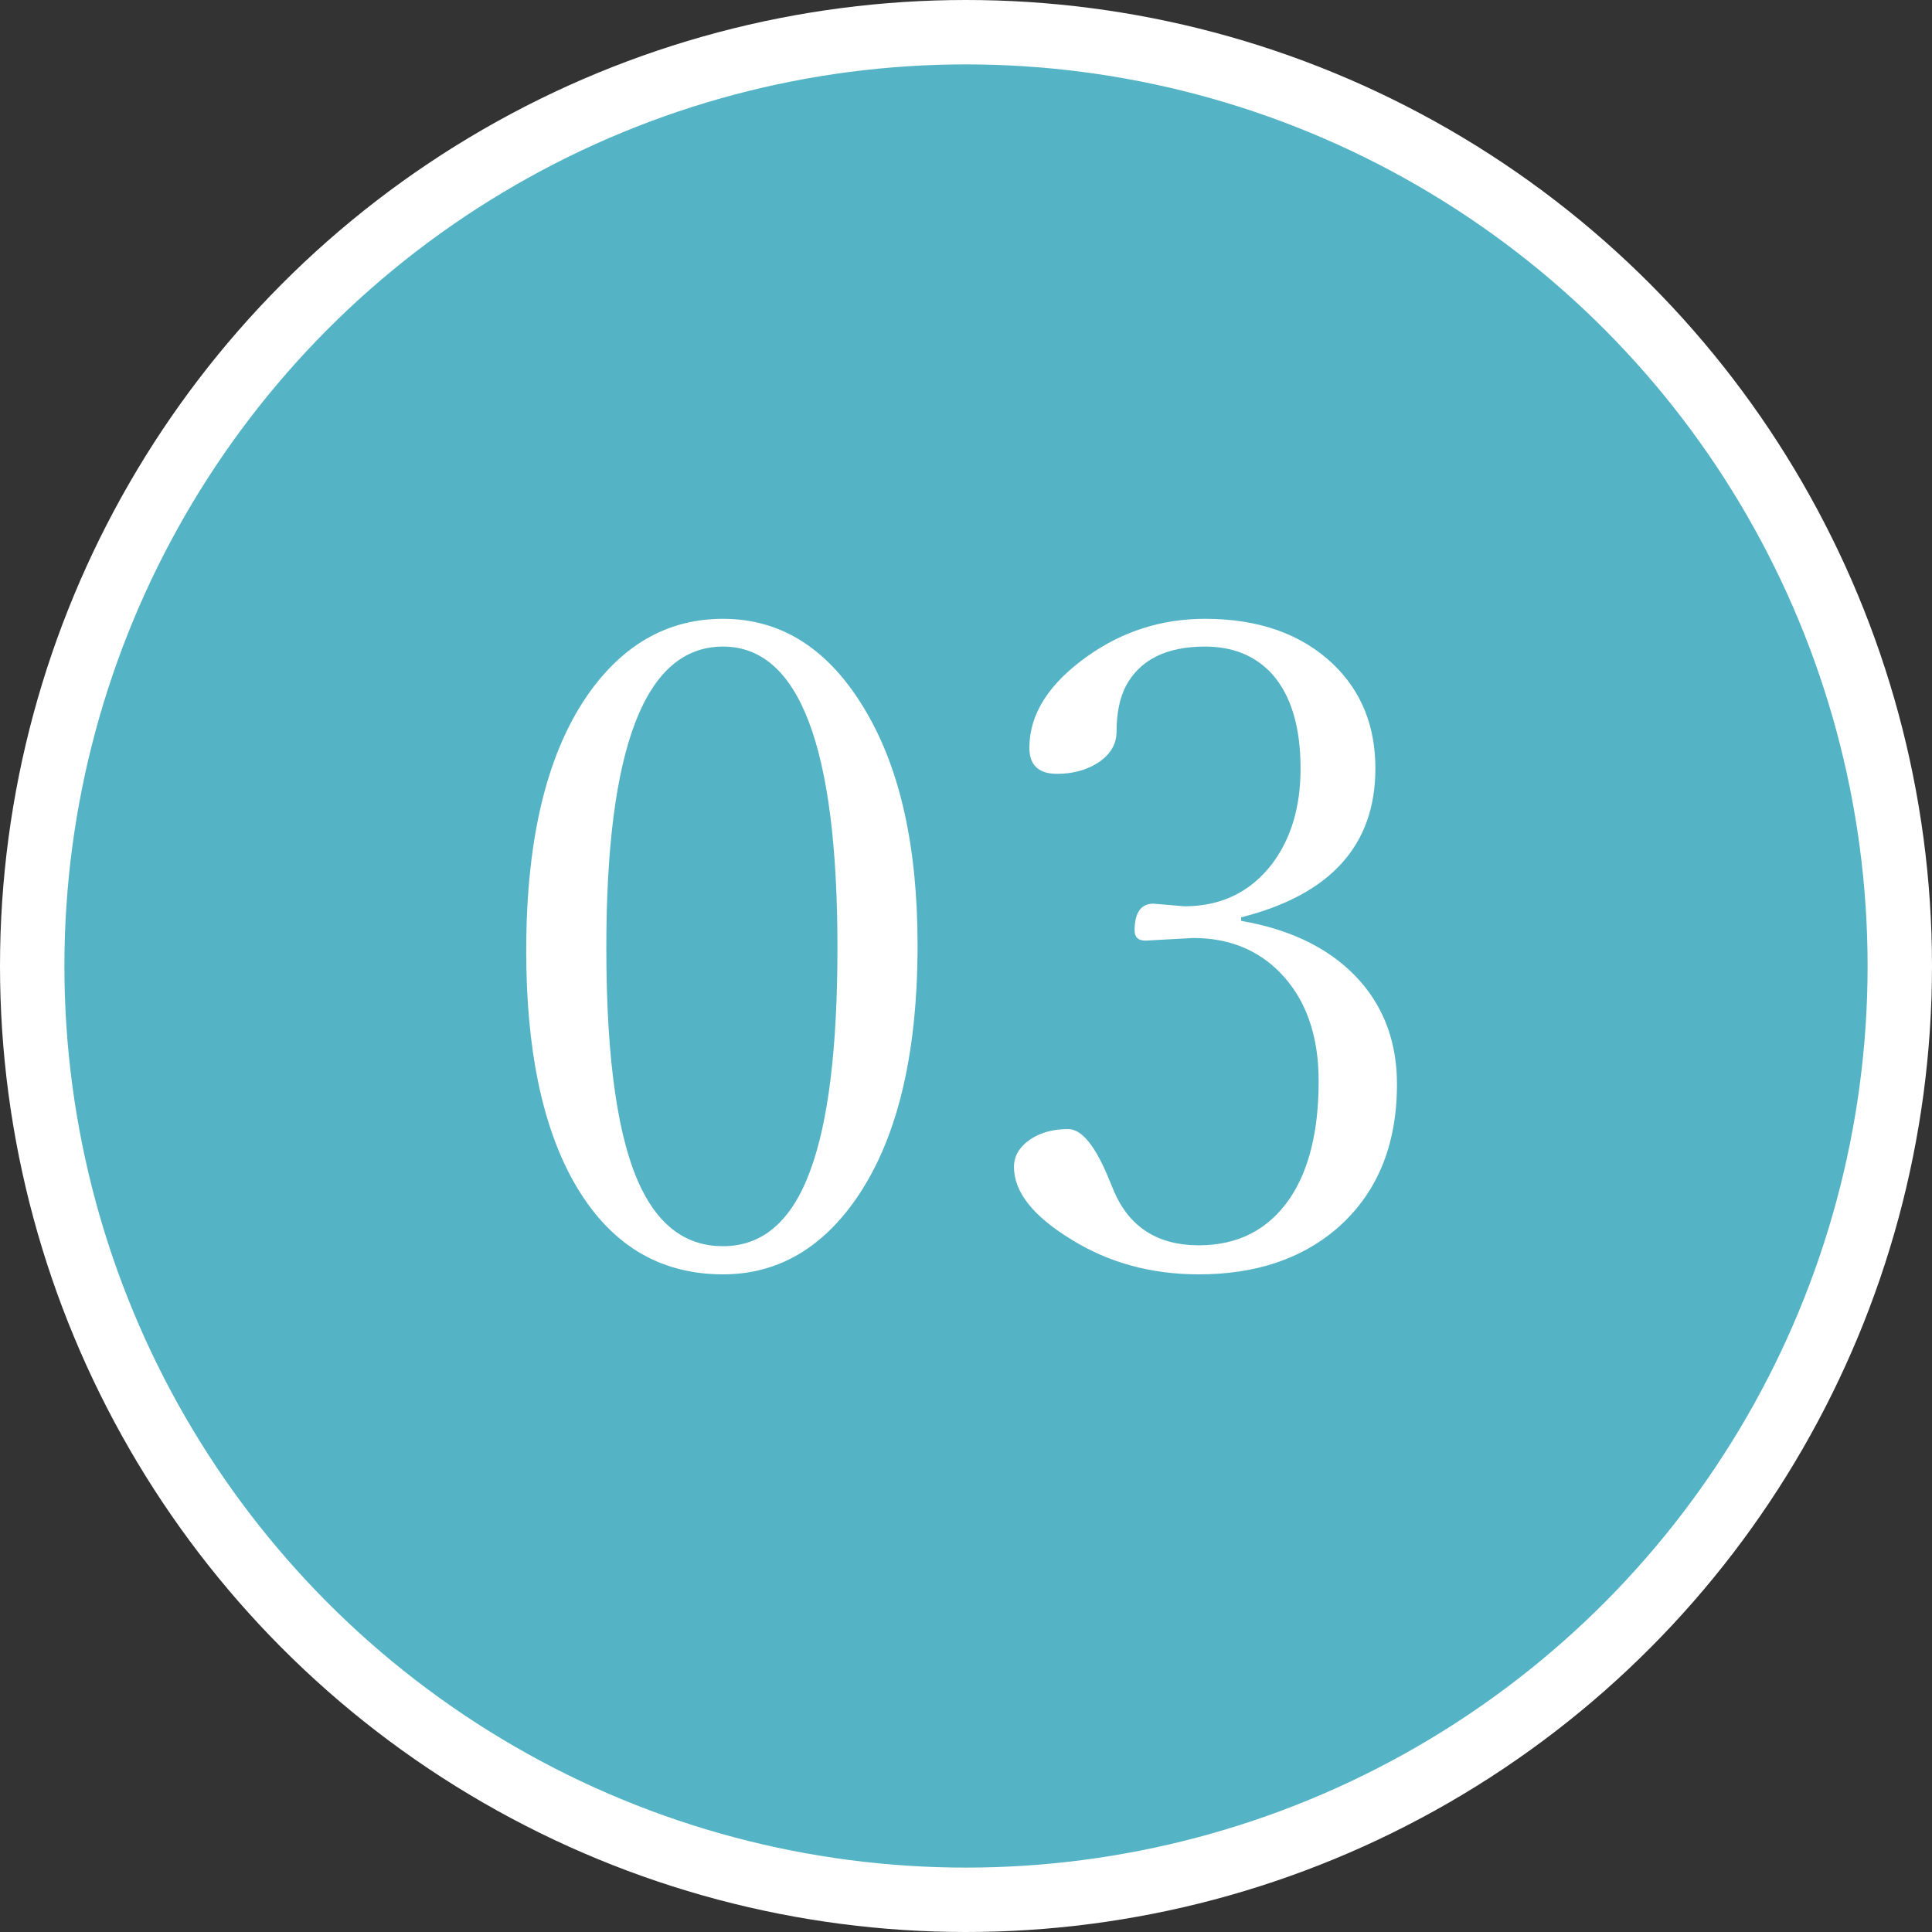
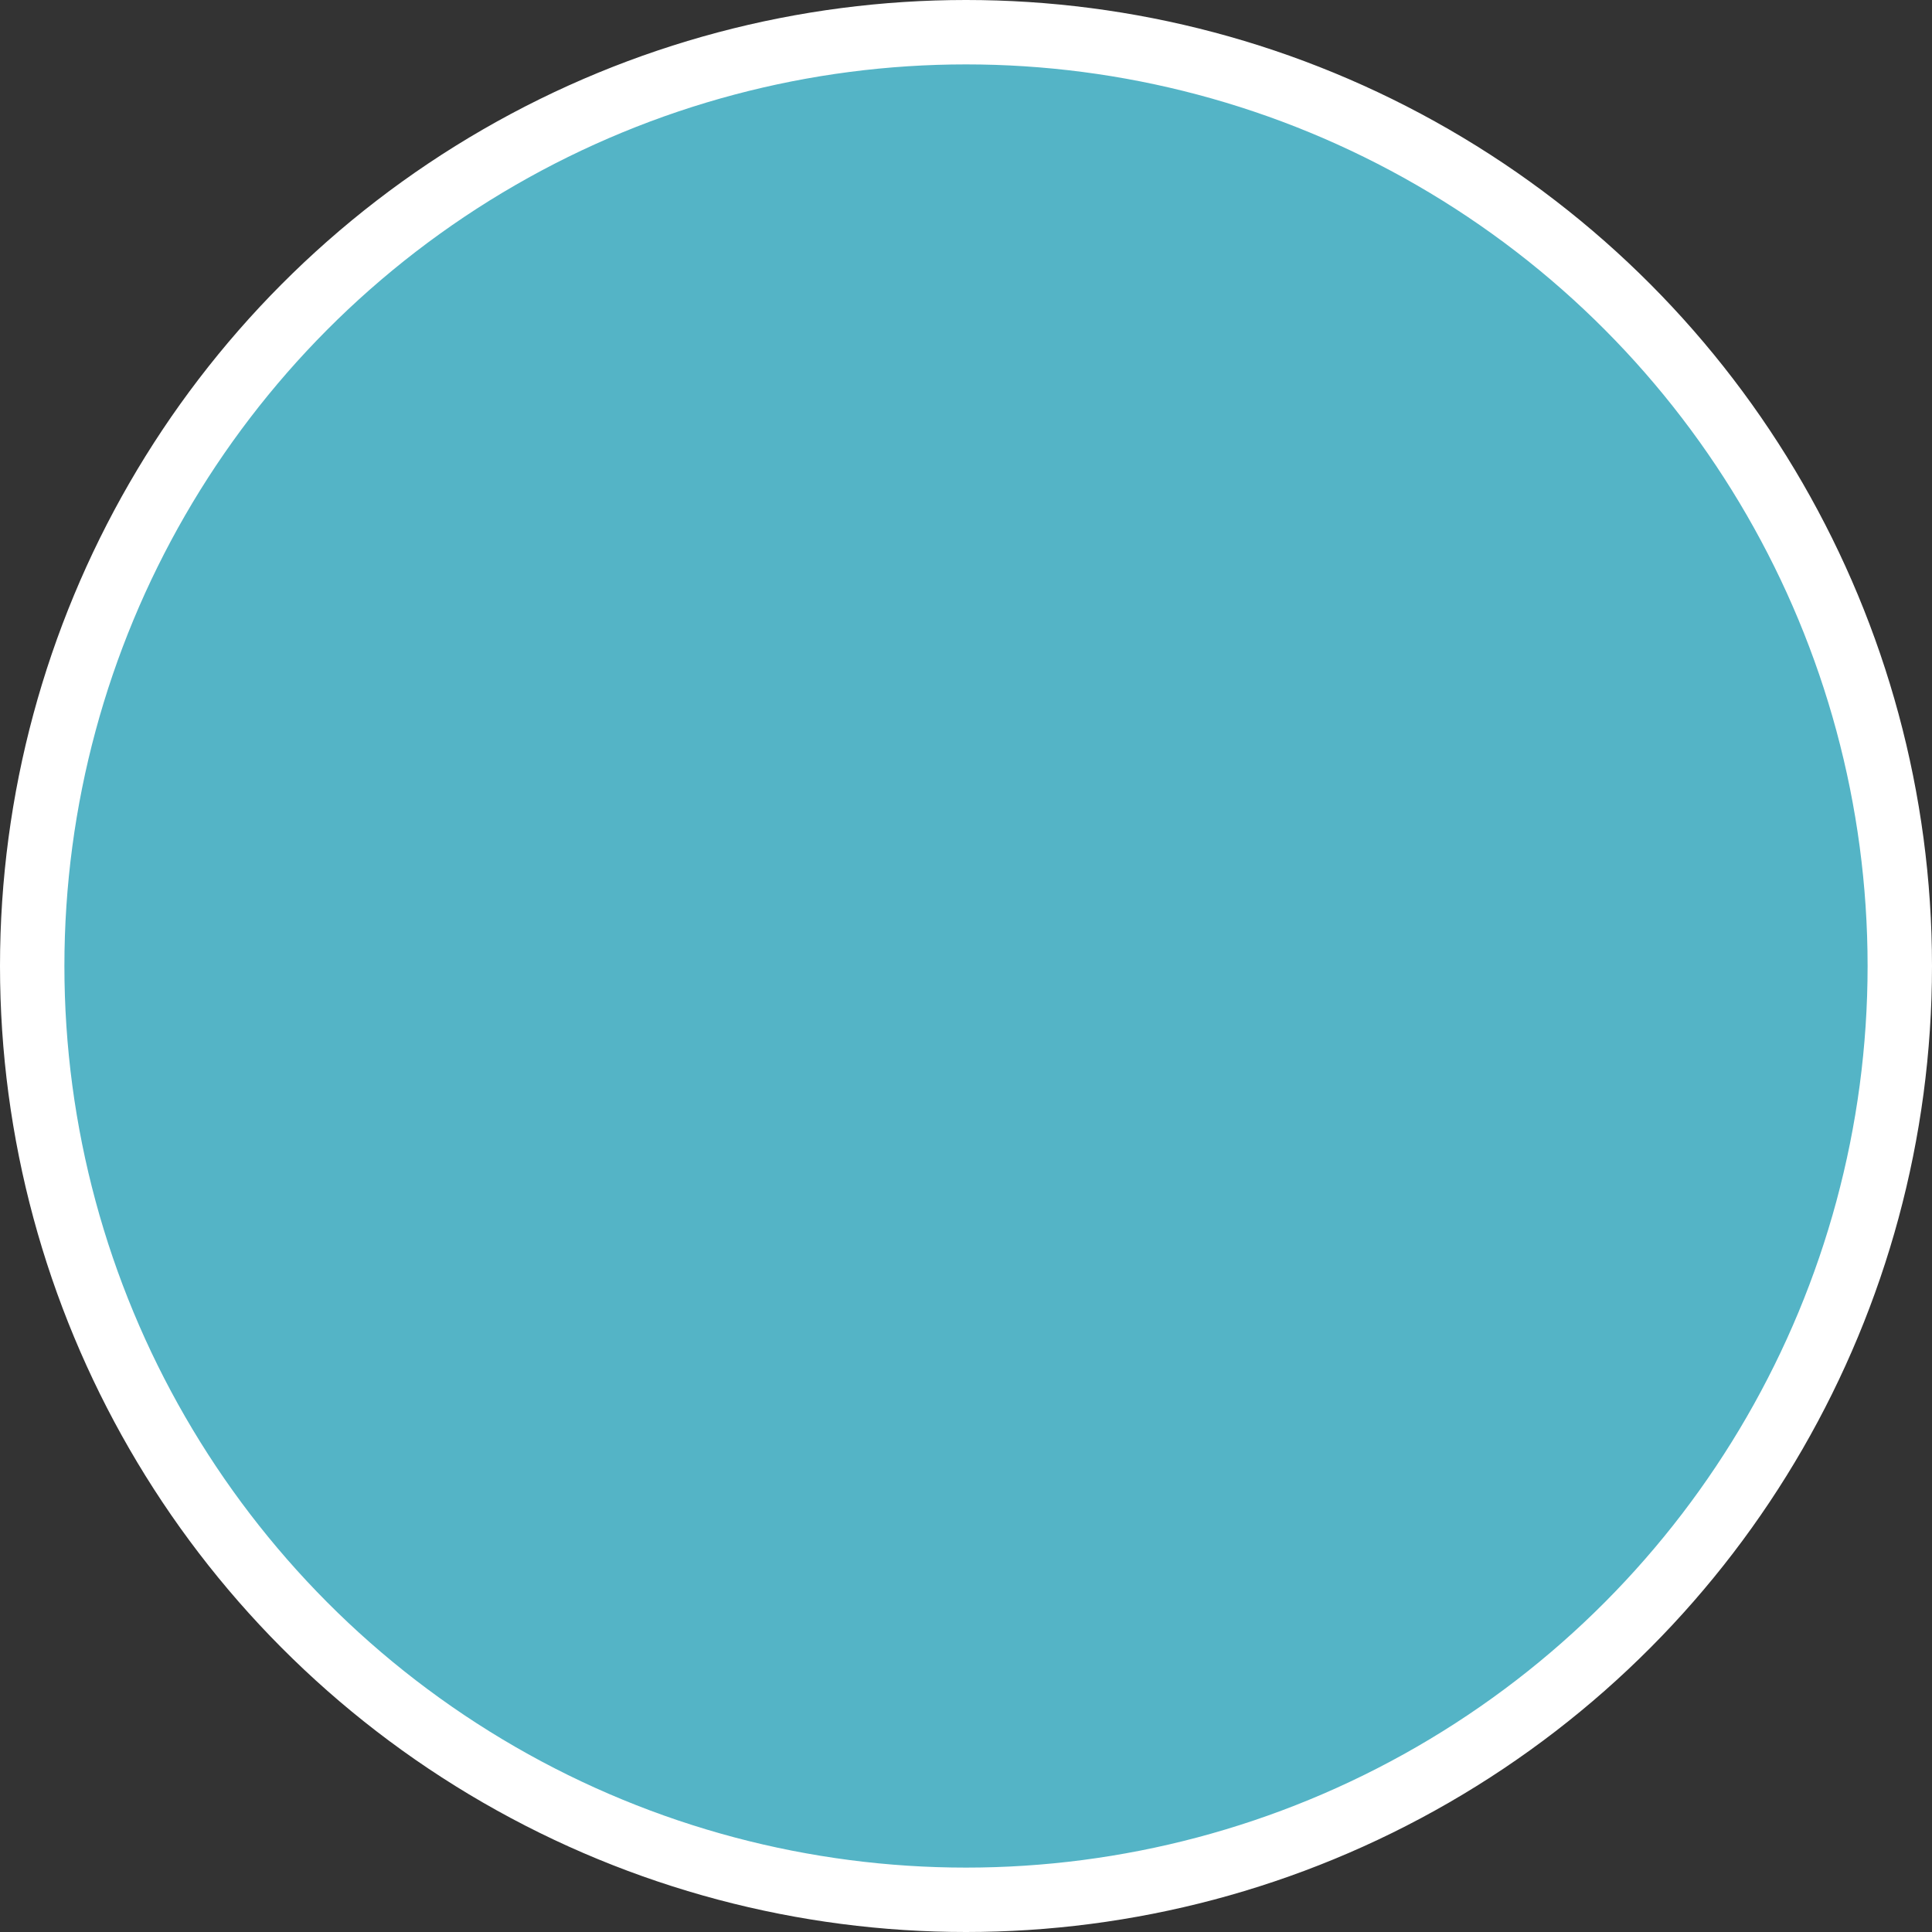
<svg xmlns="http://www.w3.org/2000/svg" width="30" height="30" viewBox="0 0 30 30" fill="none">
  <rect x="0" y="0" width="30" height="30" fill="#333333" stroke="none" />
  <circle cx="15" cy="15" r="14.5" fill="#54B4C6" stroke="white" />
-   <path d="M11.227 9.609C12.143 9.609 12.881 10.086 13.441 11.038C13.979 11.945 14.248 13.157 14.248 14.675C14.248 16.416 13.918 17.746 13.257 18.667C12.719 19.414 12.042 19.788 11.227 19.788C10.224 19.788 9.451 19.31 8.909 18.352C8.417 17.477 8.171 16.281 8.171 14.764C8.171 12.982 8.508 11.63 9.183 10.71C9.725 9.976 10.406 9.609 11.227 9.609ZM11.227 10.04C10.019 10.04 9.415 11.599 9.415 14.716C9.415 16.475 9.597 17.724 9.962 18.462C10.254 19.054 10.675 19.351 11.227 19.351C11.842 19.351 12.293 18.961 12.58 18.182C12.863 17.421 13.004 16.265 13.004 14.716C13.004 11.599 12.412 10.04 11.227 10.04ZM19.273 14.299C20.084 14.44 20.703 14.757 21.132 15.249C21.506 15.682 21.692 16.211 21.692 16.835C21.692 17.797 21.376 18.549 20.742 19.091C20.191 19.556 19.482 19.788 18.616 19.788C17.873 19.788 17.21 19.606 16.627 19.241C16.039 18.881 15.745 18.508 15.745 18.12C15.745 17.947 15.834 17.801 16.012 17.683C16.171 17.582 16.363 17.532 16.586 17.532C16.8 17.532 17.014 17.799 17.229 18.332L17.297 18.496C17.538 19.057 17.978 19.337 18.616 19.337C19.227 19.337 19.699 19.093 20.031 18.605C20.328 18.163 20.476 17.557 20.476 16.787C20.476 16.072 20.275 15.509 19.874 15.099C19.523 14.743 19.074 14.565 18.527 14.565L17.789 14.606C17.675 14.606 17.618 14.554 17.618 14.449C17.618 14.171 17.716 14.032 17.912 14.032L18.391 14.073C18.96 14.073 19.414 13.854 19.751 13.417C20.047 13.025 20.195 12.531 20.195 11.934C20.195 11.287 20.047 10.796 19.751 10.464C19.491 10.181 19.145 10.04 18.712 10.04C18.11 10.04 17.7 10.245 17.481 10.655C17.386 10.842 17.338 11.077 17.338 11.359C17.338 11.56 17.238 11.724 17.037 11.852C16.859 11.961 16.652 12.016 16.415 12.016C16.128 12.016 15.984 11.881 15.984 11.612C15.984 11.088 16.287 10.612 16.894 10.184C17.436 9.801 18.042 9.609 18.712 9.609C19.546 9.609 20.209 9.844 20.701 10.313C21.139 10.733 21.357 11.273 21.357 11.934C21.357 13.123 20.662 13.893 19.273 14.244V14.299Z" fill="white" />
</svg>